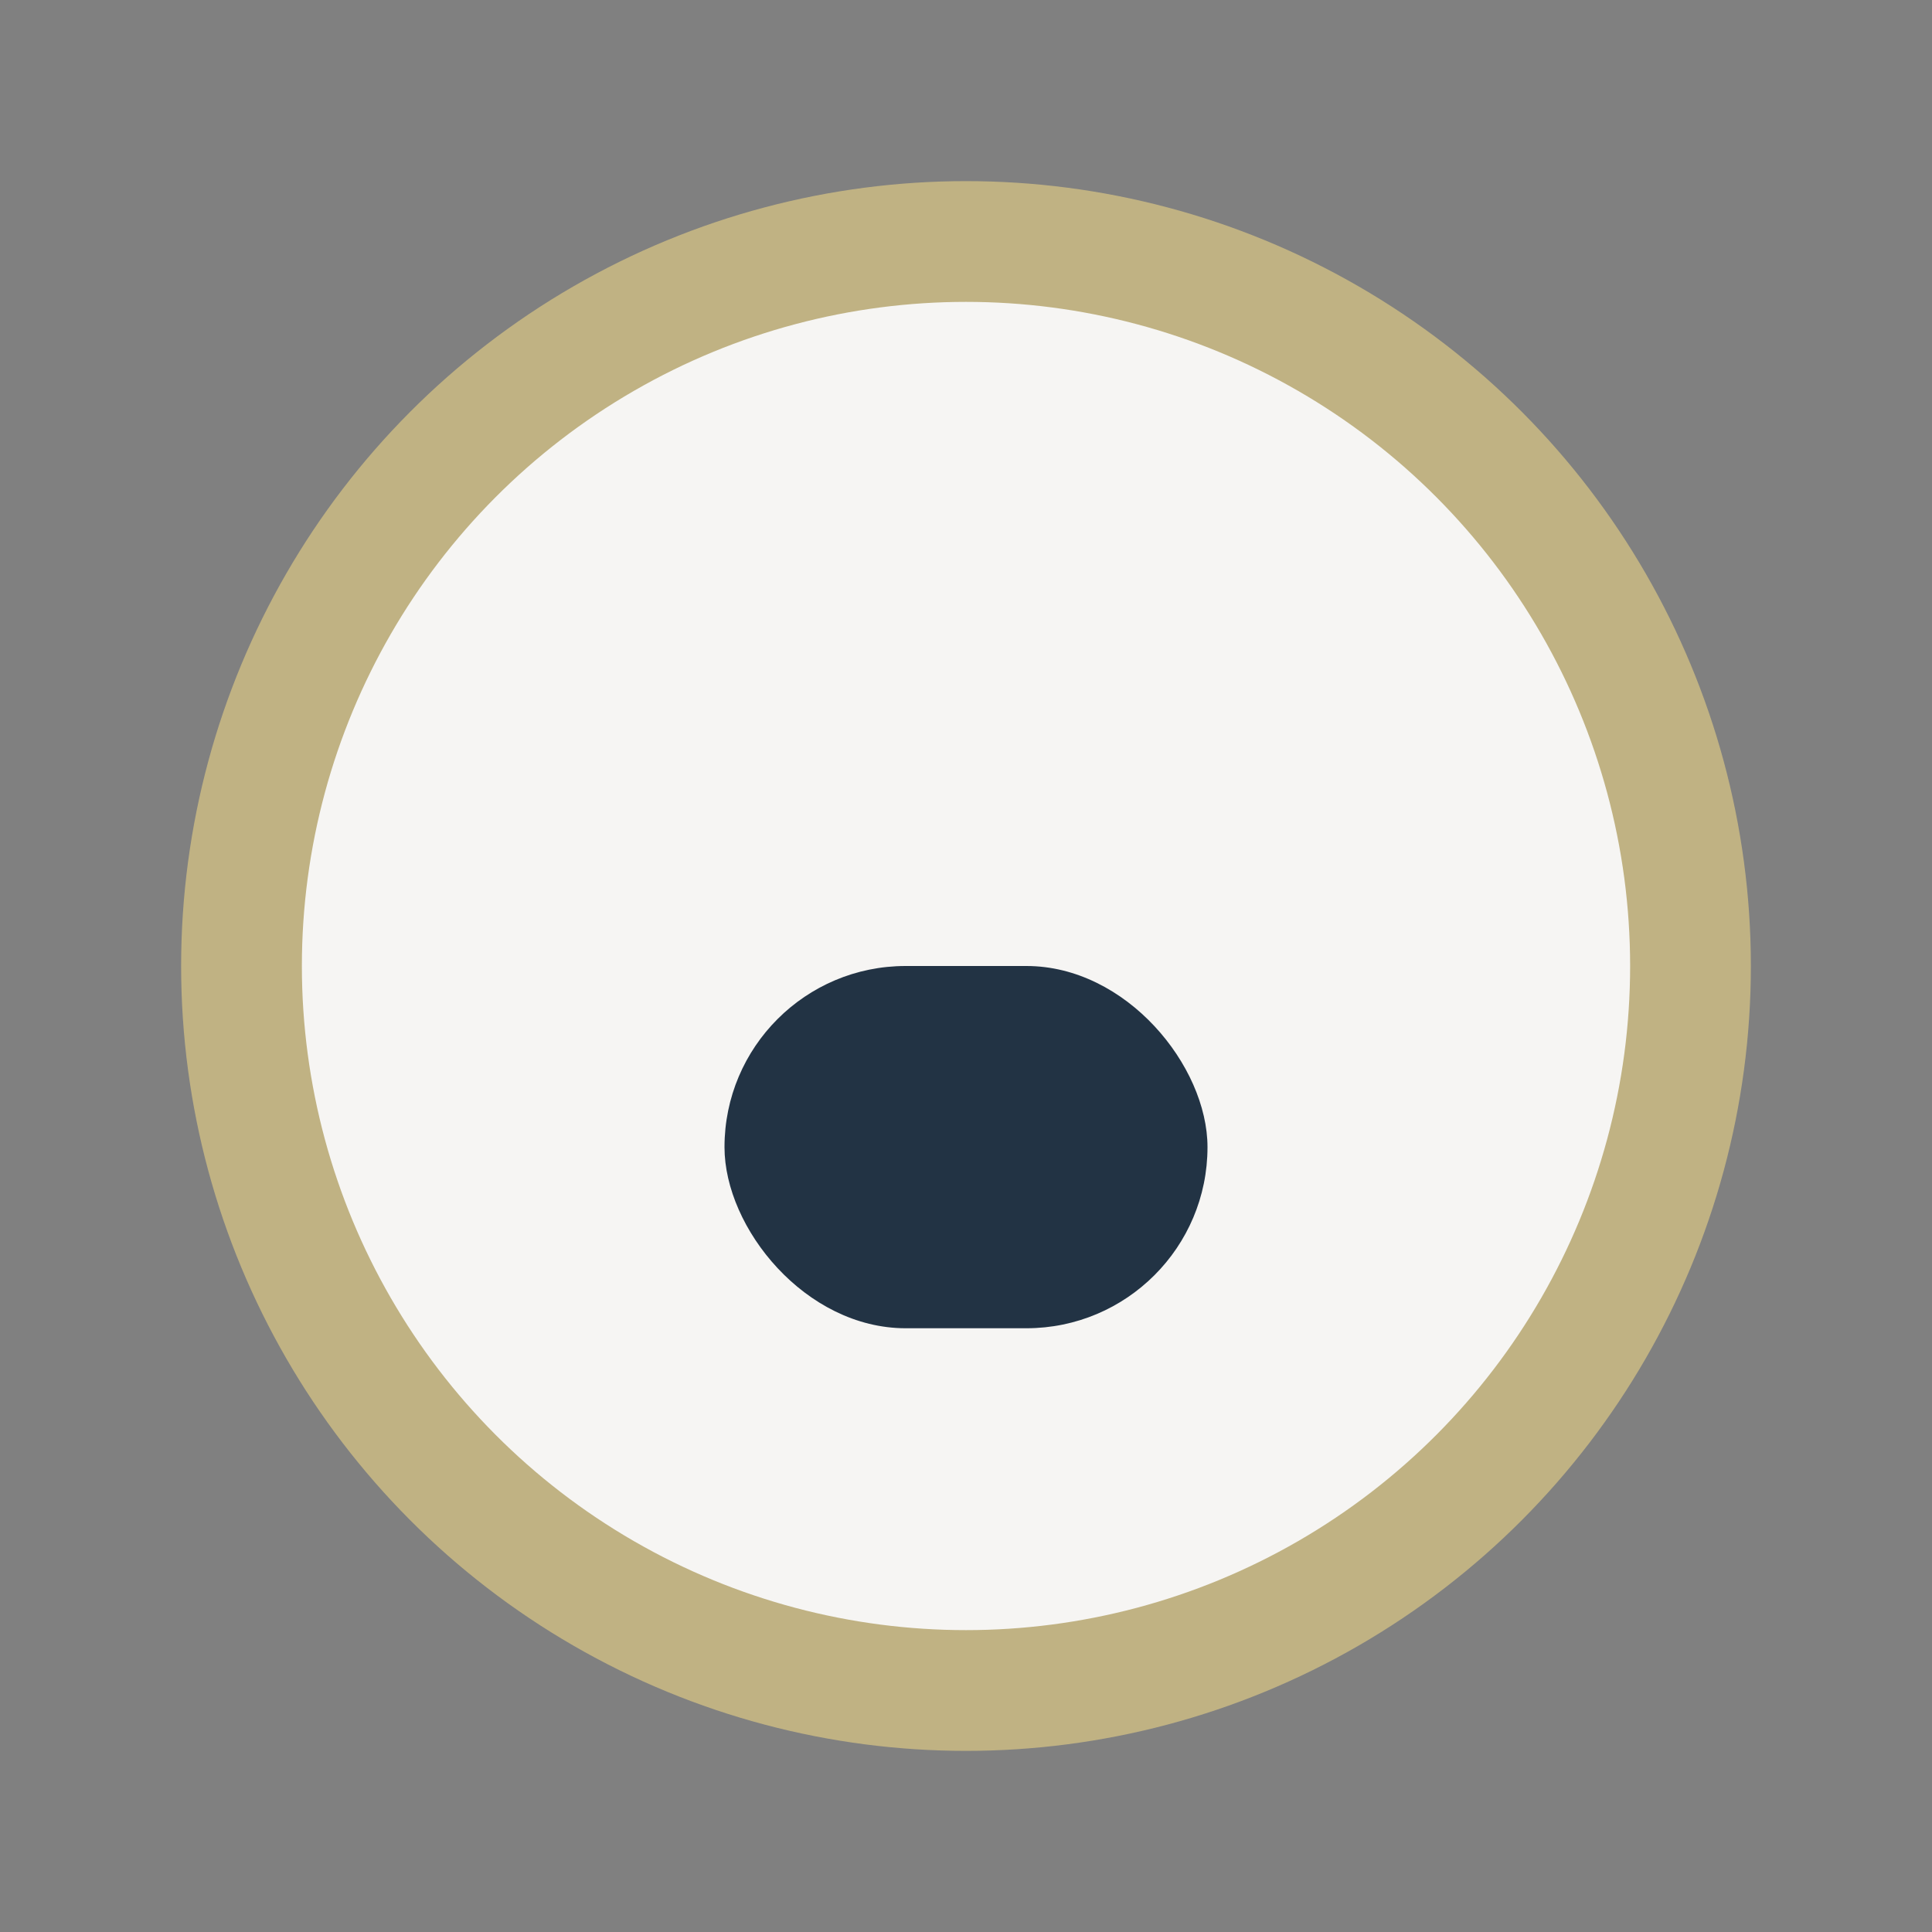
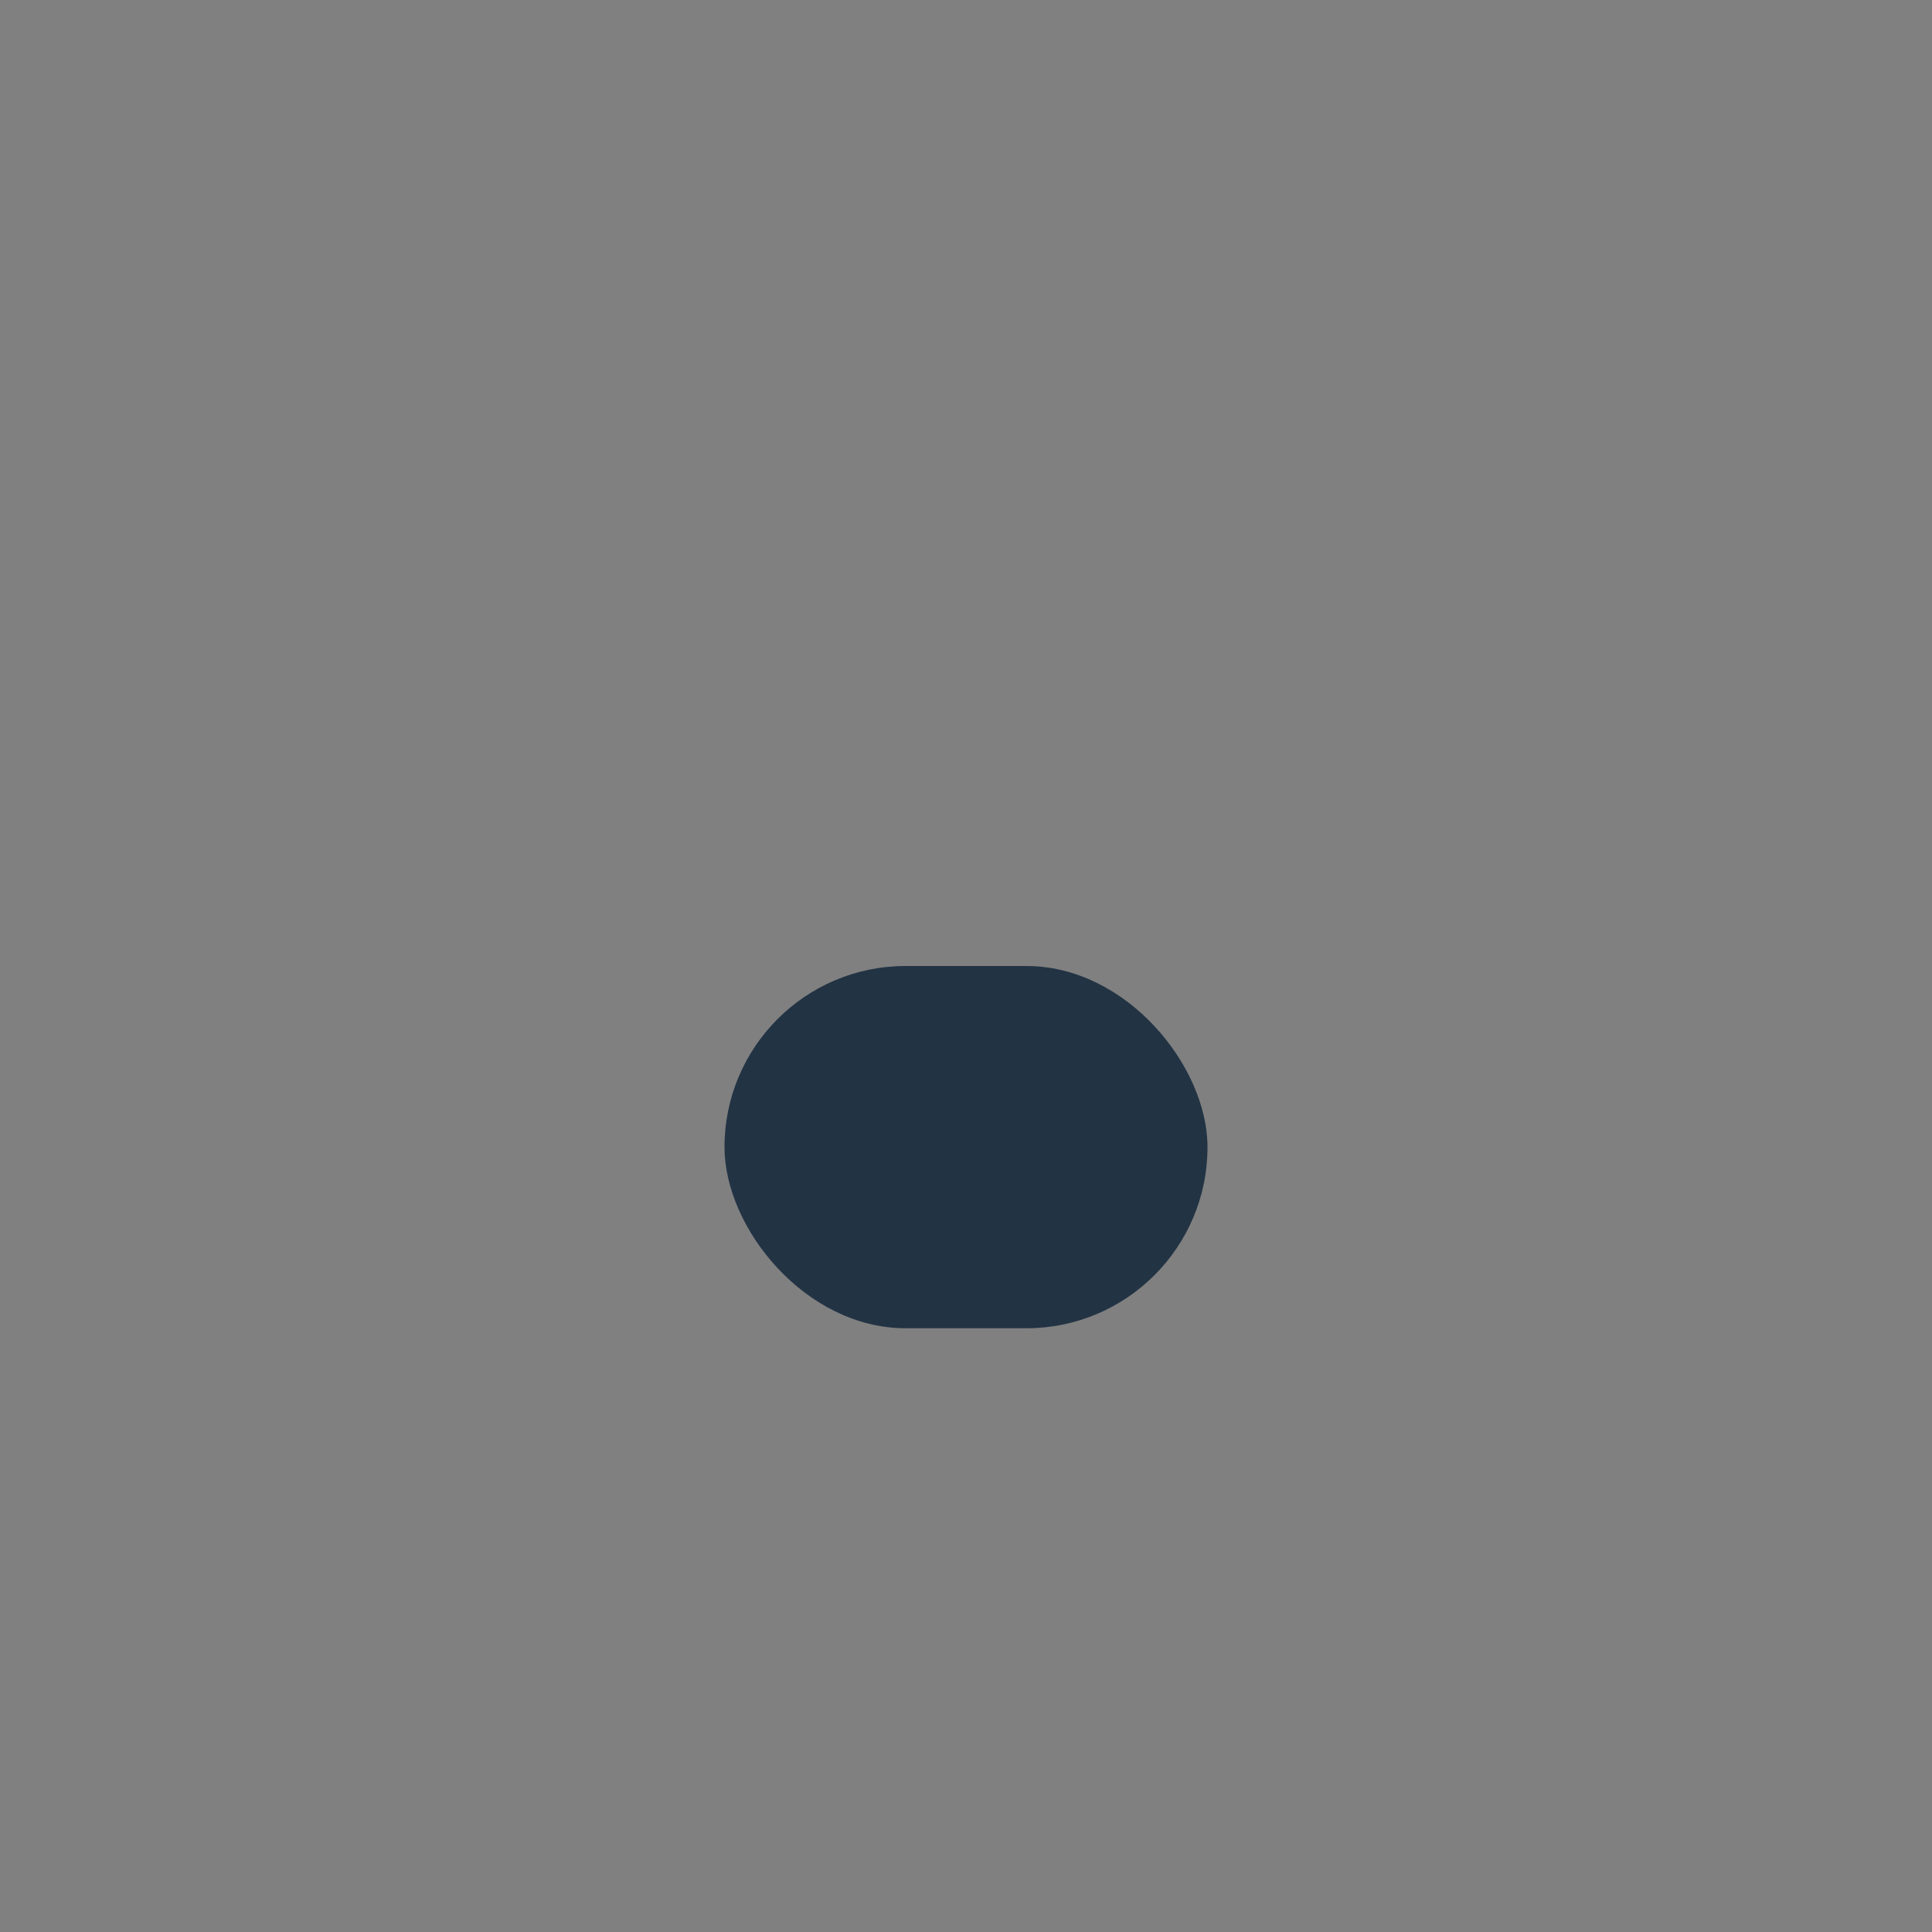
<svg xmlns="http://www.w3.org/2000/svg" width="32" height="32" viewBox="0 0 32 32">
  <rect x="0" y="0" width="32" height="32" fill="#808080" stroke="none" />
-   <circle cx="16" cy="16" r="12" fill="#F6F5F3" stroke="#C0B283" stroke-width="2" />
  <rect x="12" y="16" width="8" height="6" rx="3" fill="#223344" />
</svg>